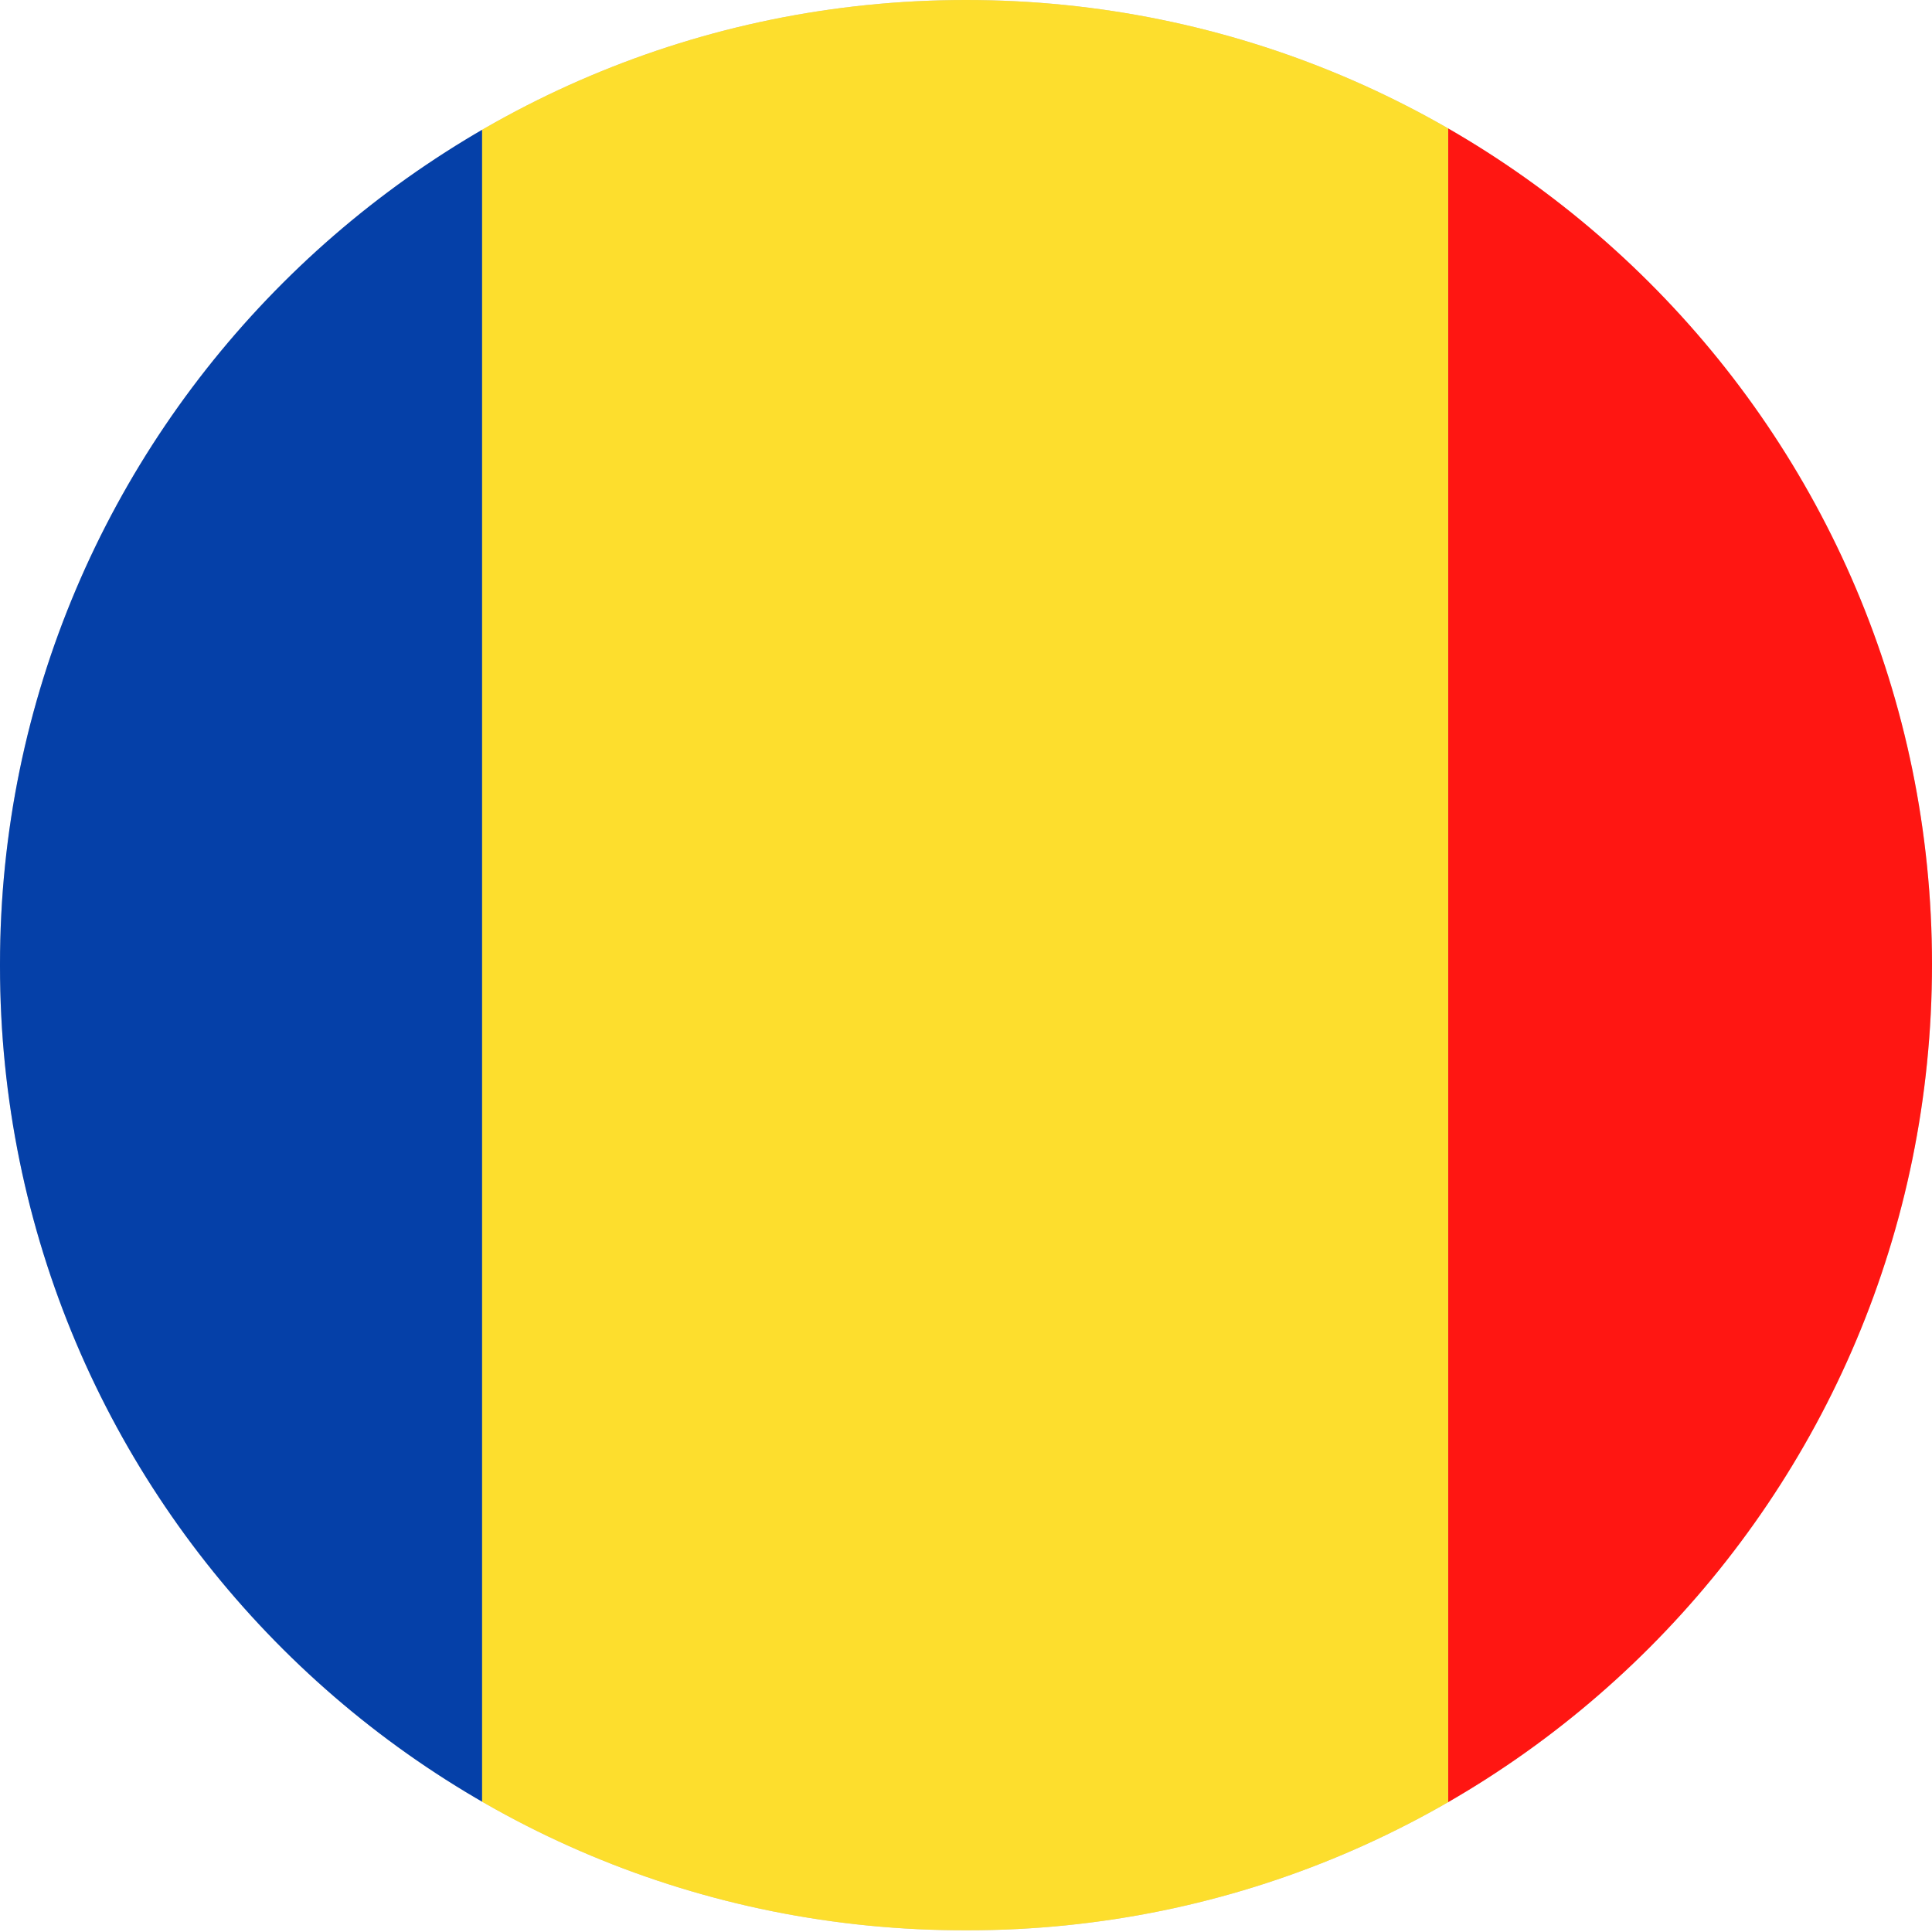
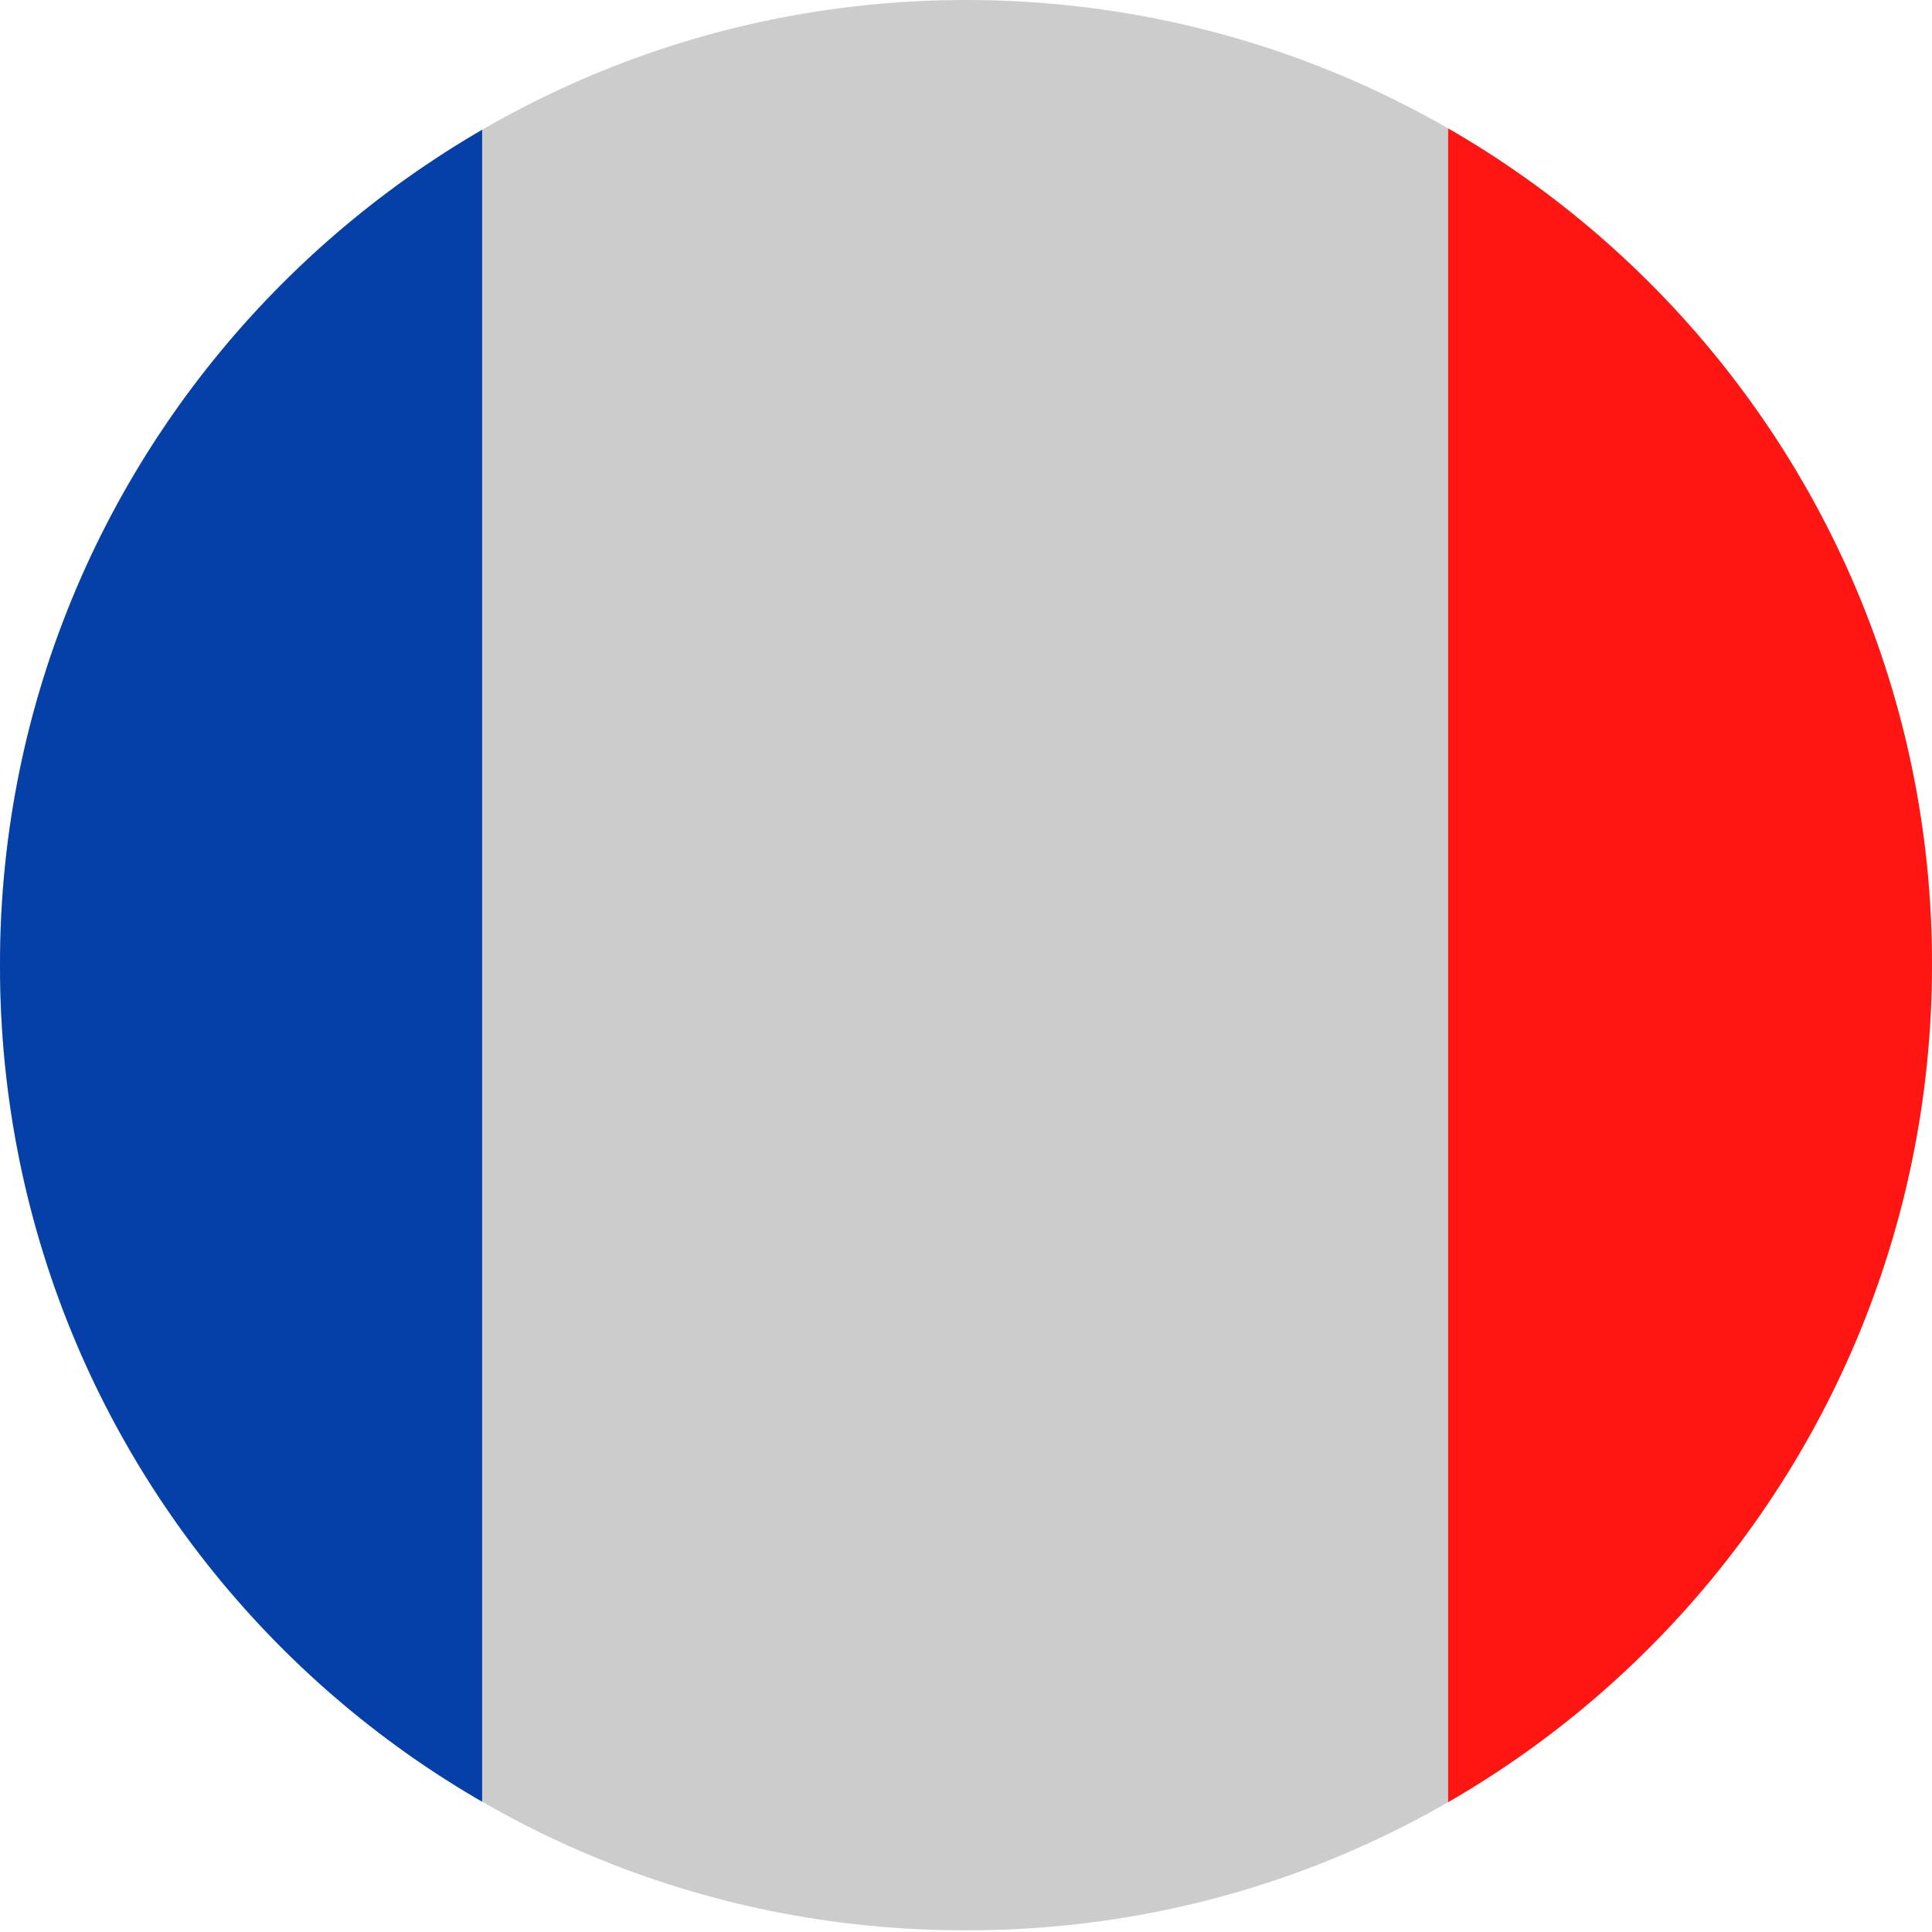
<svg xmlns="http://www.w3.org/2000/svg" xmlns:xlink="http://www.w3.org/1999/xlink" id="Layer_1" x="0px" y="0px" viewBox="0 0 113.4 113.4" style="enable-background:new 0 0 113.4 113.4;" xml:space="preserve">
  <style type="text/css"> .st0{fill-rule:evenodd;clip-rule:evenodd;fill:#CCCCCC;} .st1{clip-path:url(#SVGID_2_);} .st2{fill:#FF1612;} .st3{fill:#0540A8;} .st4{fill:#FDDE2D;} </style>
  <title>Romania</title>
  <g>
    <g id="Page_1">
      <g id="Layer_1-2">
        <path class="st0" d="M56.7,0c31.3,0,56.7,25.3,56.7,56.6c0,31.3-25.3,56.7-56.6,56.7C25.4,113.4,0,88.1,0,56.7c0,0,0,0,0-0.1 C0,25.4,25.4,0,56.7,0z" />
        <g>
          <defs>
            <path id="SVGID_1_" d="M56.7,0c31.3,0,56.7,25.3,56.7,56.6c0,31.3-25.3,56.7-56.6,56.7C25.4,113.4,0,88.1,0,56.7c0,0,0,0,0-0.1 C0,25.4,25.4,0,56.7,0z" />
          </defs>
          <clipPath id="SVGID_2_">
            <use xlink:href="#SVGID_1_" style="overflow:visible;" />
          </clipPath>
          <g class="st1">
            <polygon class="st2" points="85,0 141.7,0 141.7,113.4 85,113.4 85,0 " />
            <polygon class="st3" points="-28.4,0 28.3,0 28.3,113.4 -28.4,113.4 -28.4,0 " />
-             <polygon class="st4" points="28.3,0 85,0 85,113.4 28.3,113.4 28.3,0 " />
          </g>
        </g>
      </g>
    </g>
  </g>
</svg>